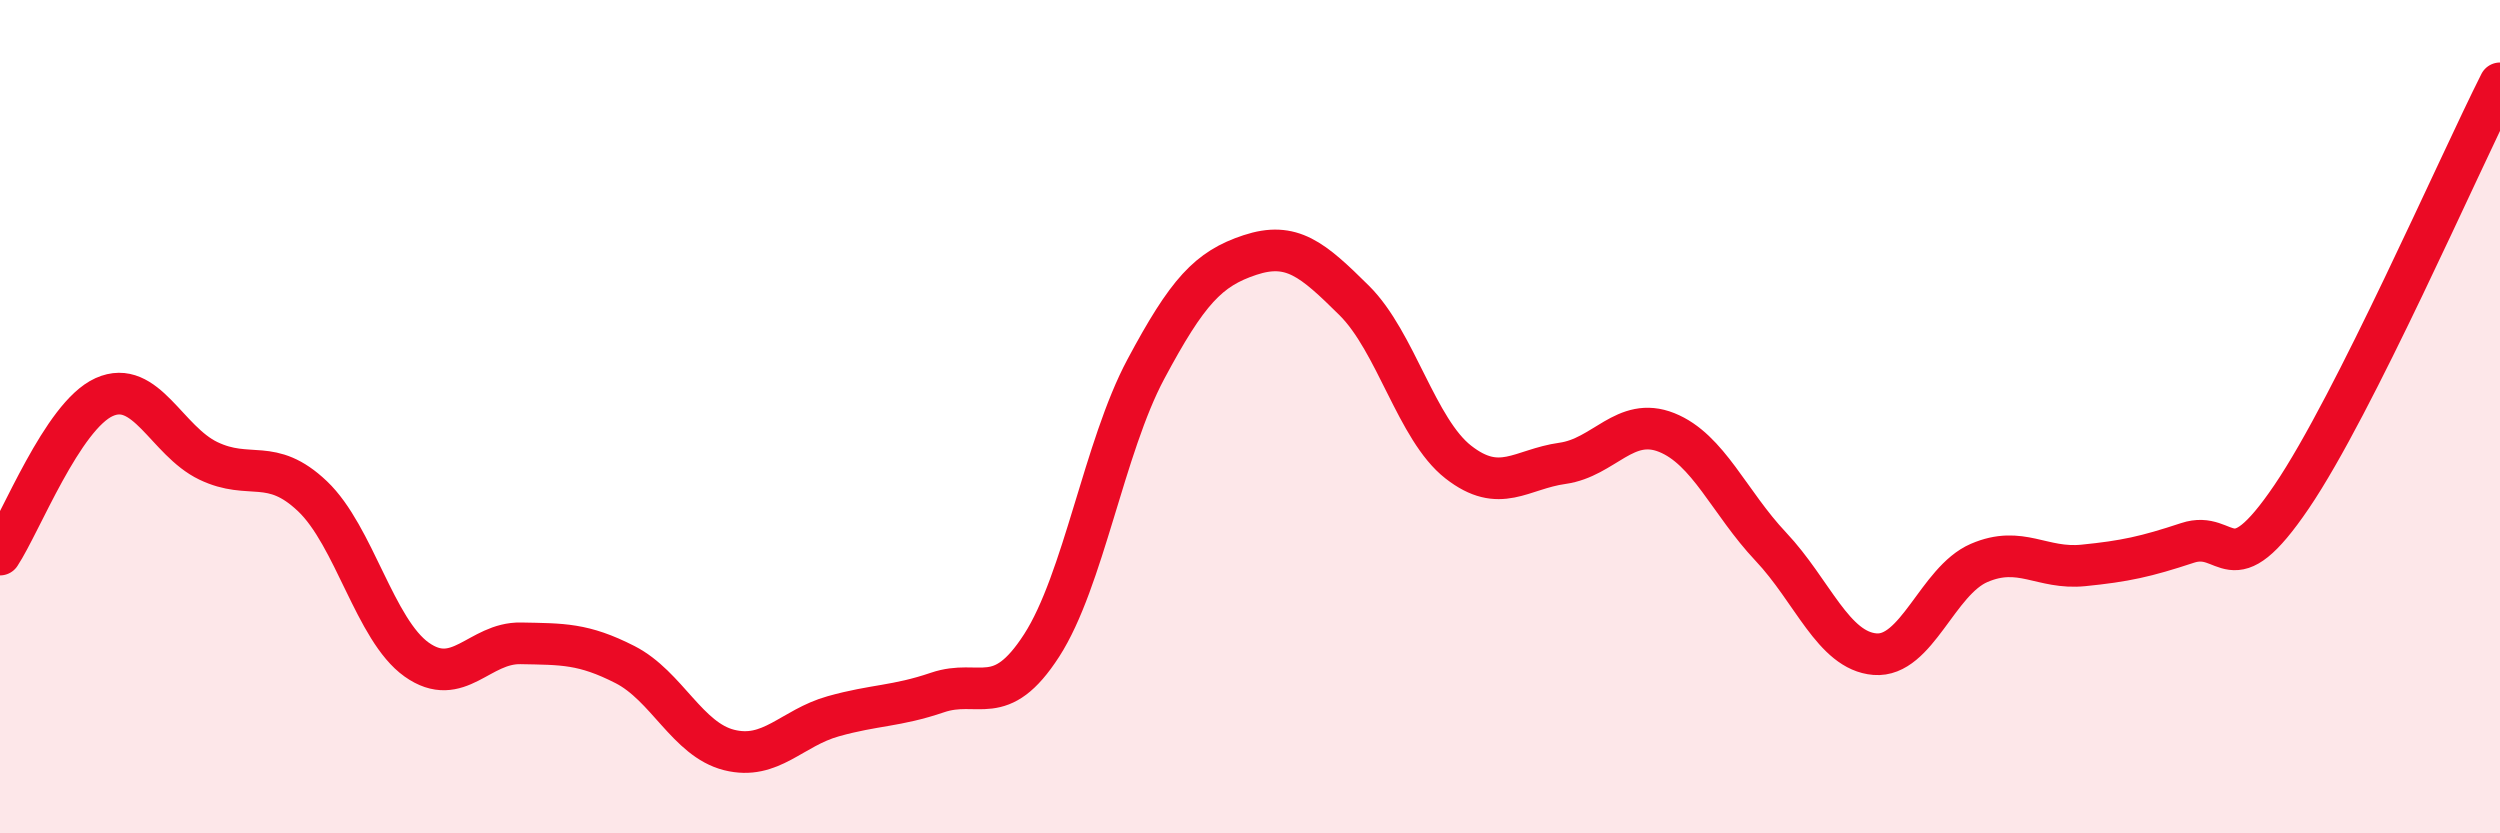
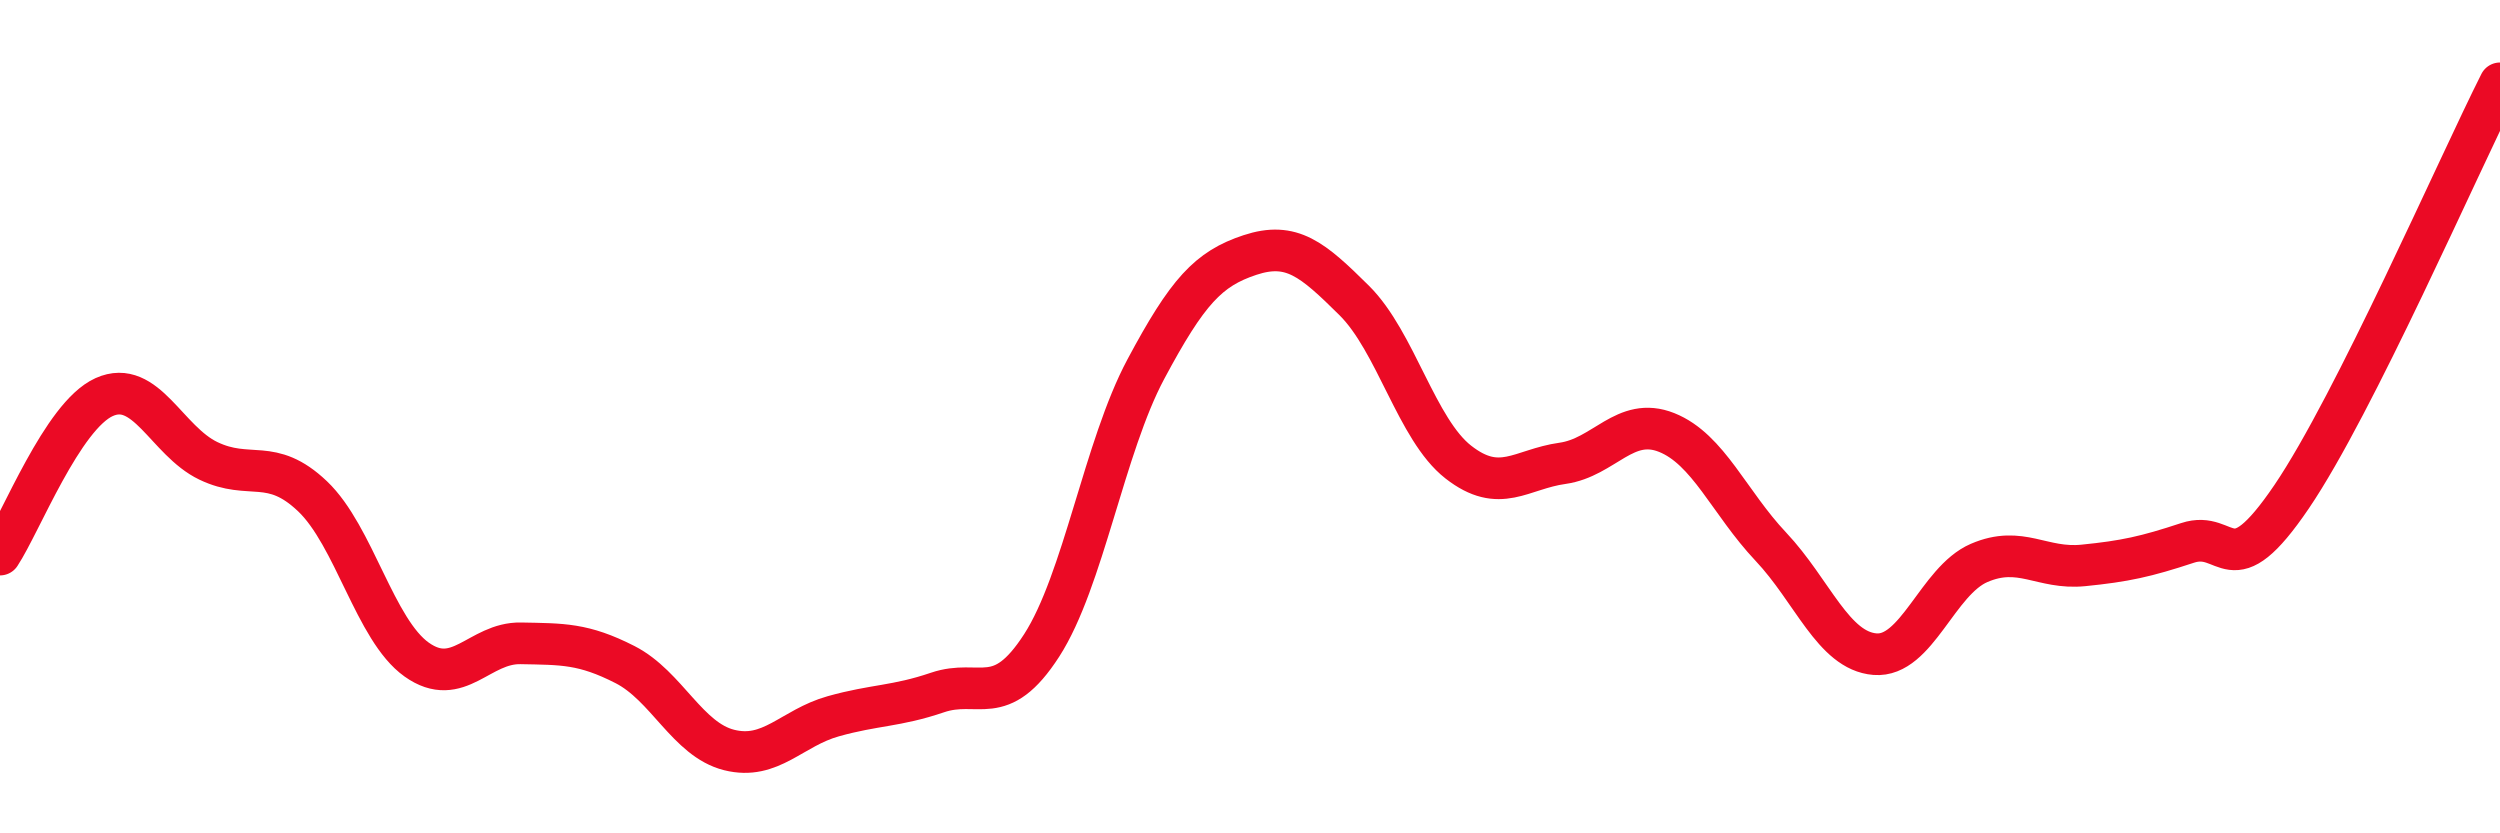
<svg xmlns="http://www.w3.org/2000/svg" width="60" height="20" viewBox="0 0 60 20">
-   <path d="M 0,13.31 C 0.5,12.55 1.5,9.98 2.5,9.53 C 3.5,9.08 4,10.58 5,11.06 C 6,11.54 6.5,10.96 7.5,11.91 C 8.5,12.86 9,15.12 10,15.83 C 11,16.54 11.5,15.42 12.5,15.44 C 13.5,15.46 14,15.44 15,15.95 C 16,16.46 16.5,17.75 17.5,18 C 18.5,18.25 19,17.47 20,17.19 C 21,16.91 21.5,16.96 22.5,16.62 C 23.5,16.28 24,17.04 25,15.49 C 26,13.94 26.5,10.73 27.5,8.86 C 28.5,6.99 29,6.45 30,6.12 C 31,5.79 31.5,6.22 32.5,7.21 C 33.5,8.2 34,10.31 35,11.09 C 36,11.87 36.5,11.26 37.5,11.12 C 38.5,10.98 39,9.98 40,10.38 C 41,10.78 41.5,12.06 42.5,13.12 C 43.5,14.18 44,15.62 45,15.7 C 46,15.78 46.5,13.94 47.5,13.51 C 48.5,13.08 49,13.67 50,13.57 C 51,13.47 51.5,13.36 52.5,13.03 C 53.5,12.7 53.5,14.13 55,11.92 C 56.5,9.71 59,3.98 60,2L60 20L0 20Z" fill="#EB0A25" opacity="0.1" stroke-linecap="round" stroke-linejoin="round" />
  <path d="M 0,13.31 C 0.5,12.55 1.5,9.98 2.5,9.53 C 3.5,9.08 4,10.58 5,11.06 C 6,11.54 6.5,10.96 7.5,11.91 C 8.5,12.86 9,15.12 10,15.83 C 11,16.54 11.5,15.42 12.5,15.44 C 13.5,15.46 14,15.44 15,15.95 C 16,16.46 16.5,17.75 17.5,18 C 18.5,18.25 19,17.47 20,17.19 C 21,16.91 21.5,16.96 22.5,16.62 C 23.5,16.28 24,17.04 25,15.49 C 26,13.94 26.5,10.73 27.5,8.86 C 28.5,6.99 29,6.45 30,6.12 C 31,5.79 31.5,6.22 32.5,7.21 C 33.5,8.2 34,10.31 35,11.09 C 36,11.87 36.5,11.26 37.5,11.12 C 38.5,10.98 39,9.98 40,10.38 C 41,10.78 41.5,12.06 42.5,13.12 C 43.5,14.18 44,15.62 45,15.7 C 46,15.78 46.5,13.94 47.5,13.51 C 48.5,13.08 49,13.67 50,13.57 C 51,13.47 51.5,13.36 52.5,13.03 C 53.5,12.7 53.5,14.13 55,11.92 C 56.5,9.71 59,3.98 60,2" stroke="#EB0A25" stroke-width="1" fill="none" stroke-linecap="round" stroke-linejoin="round" />
</svg>